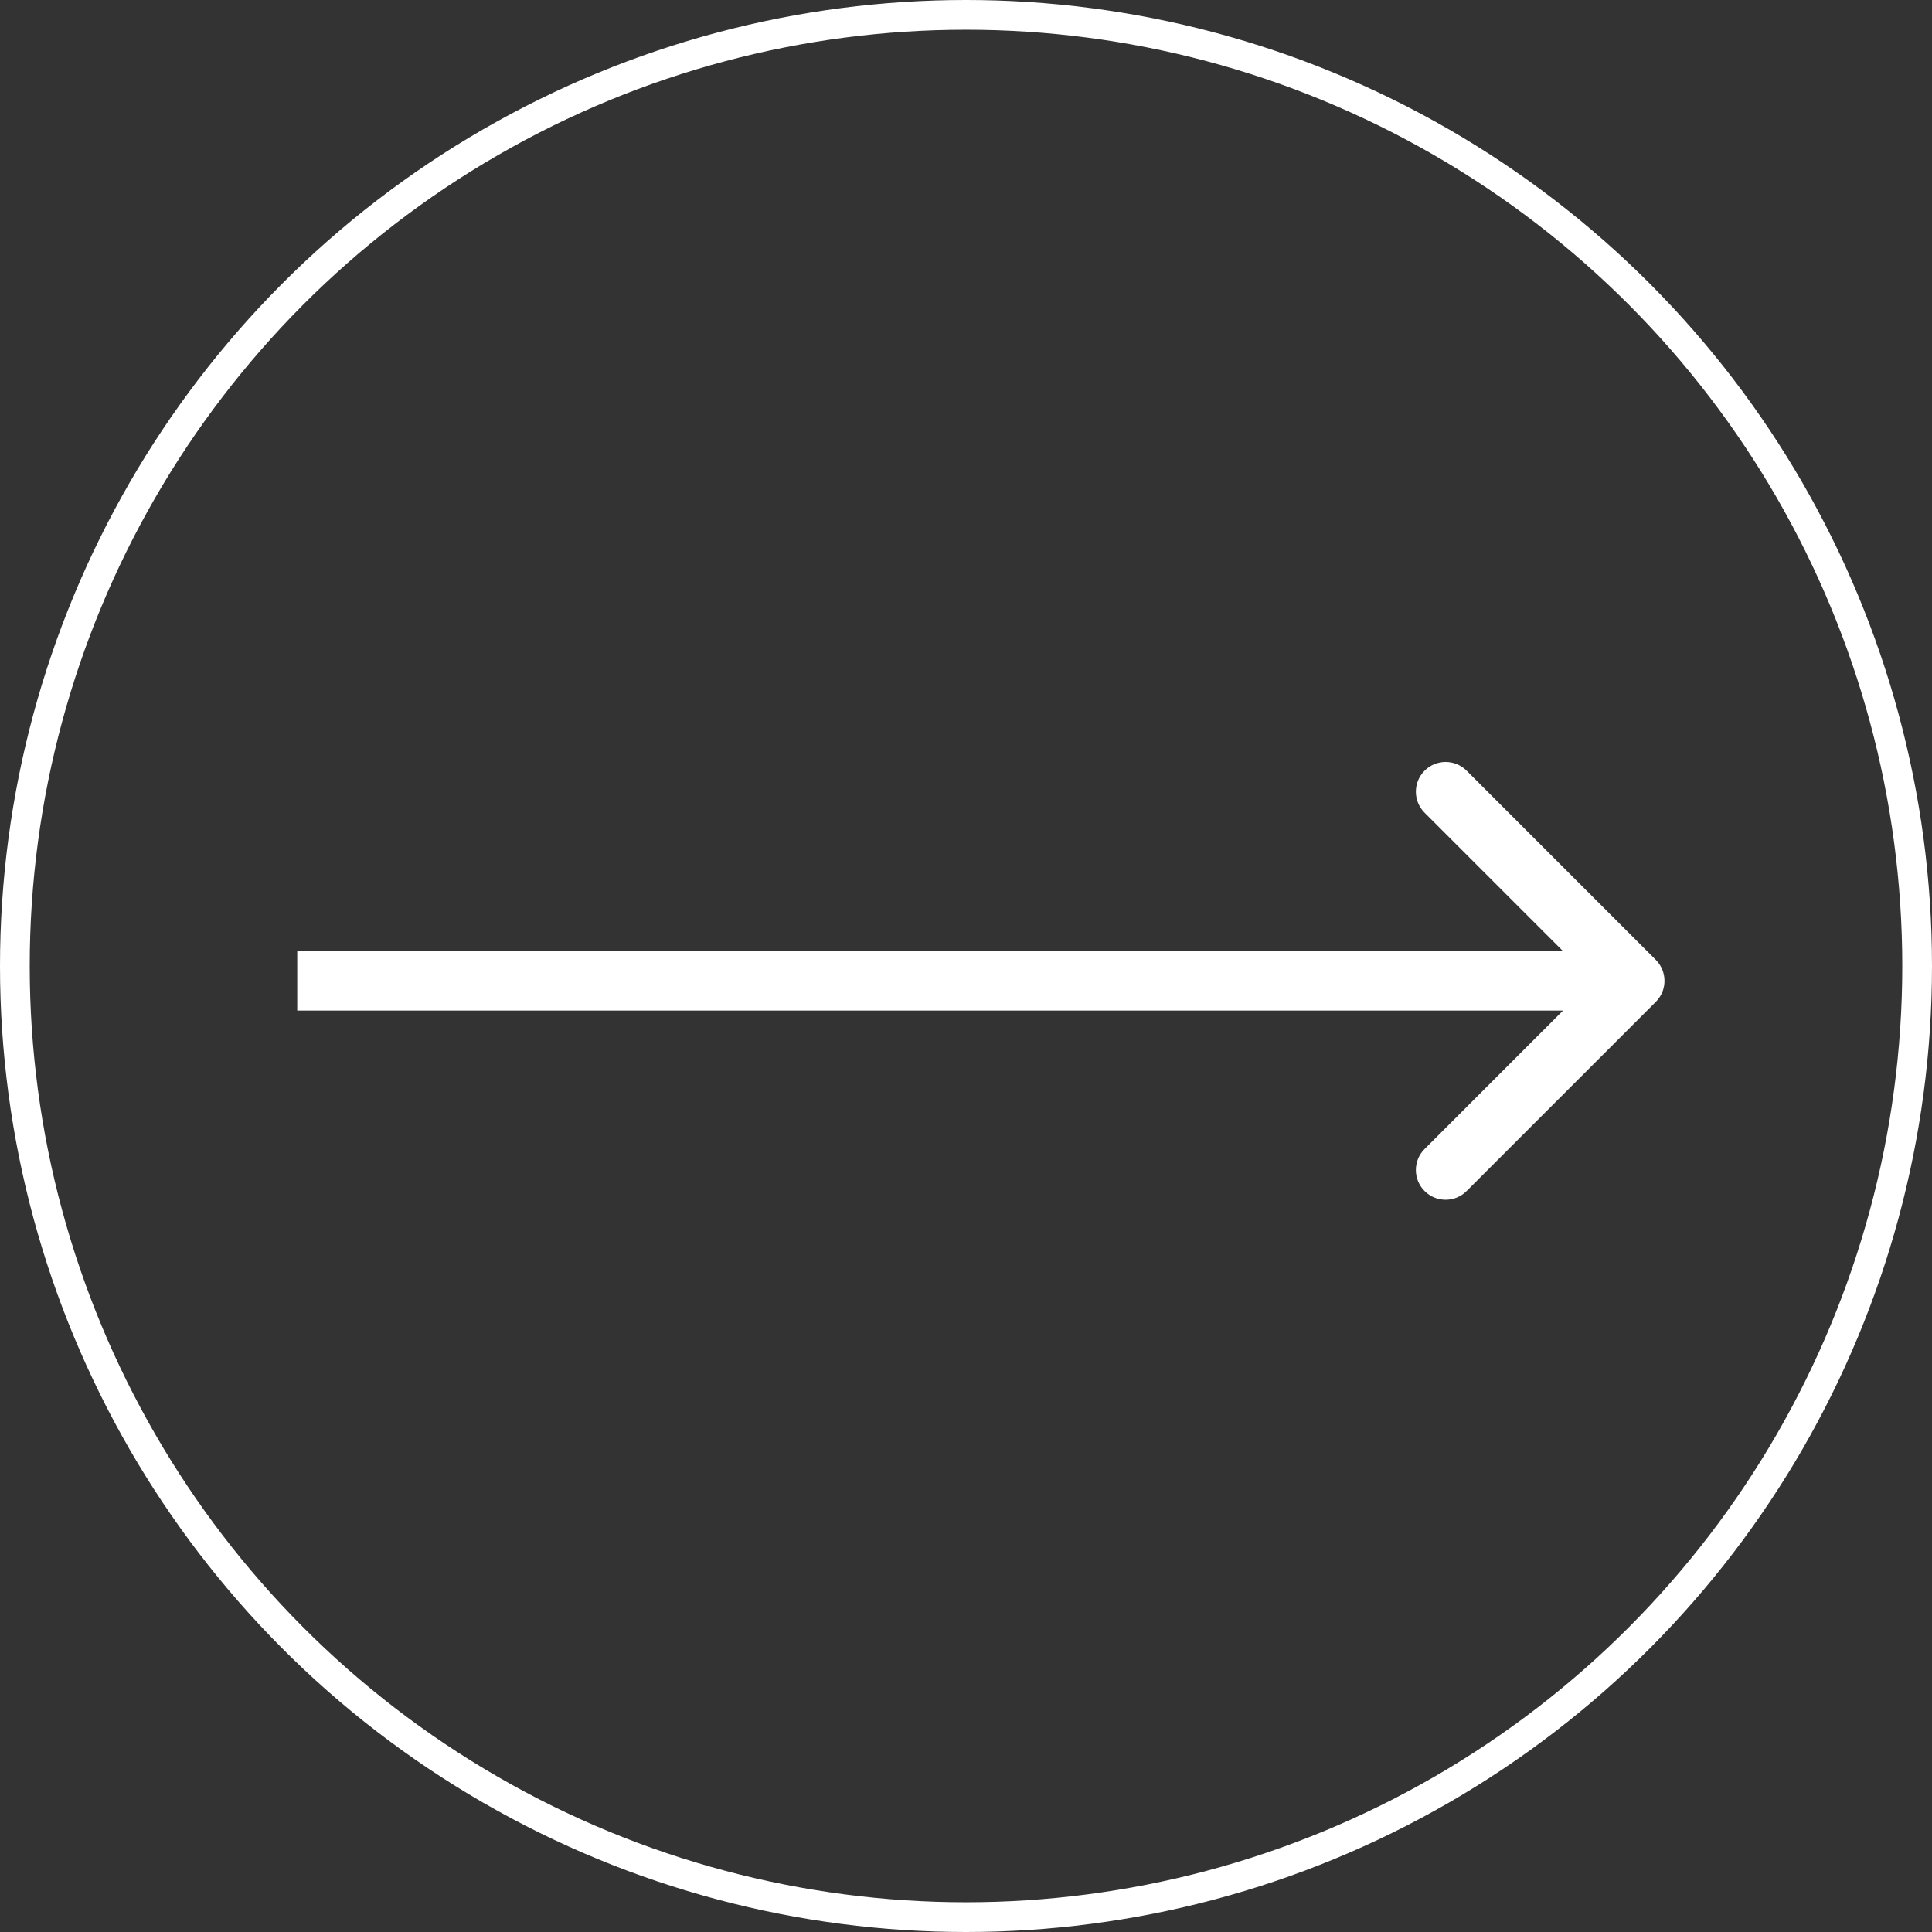
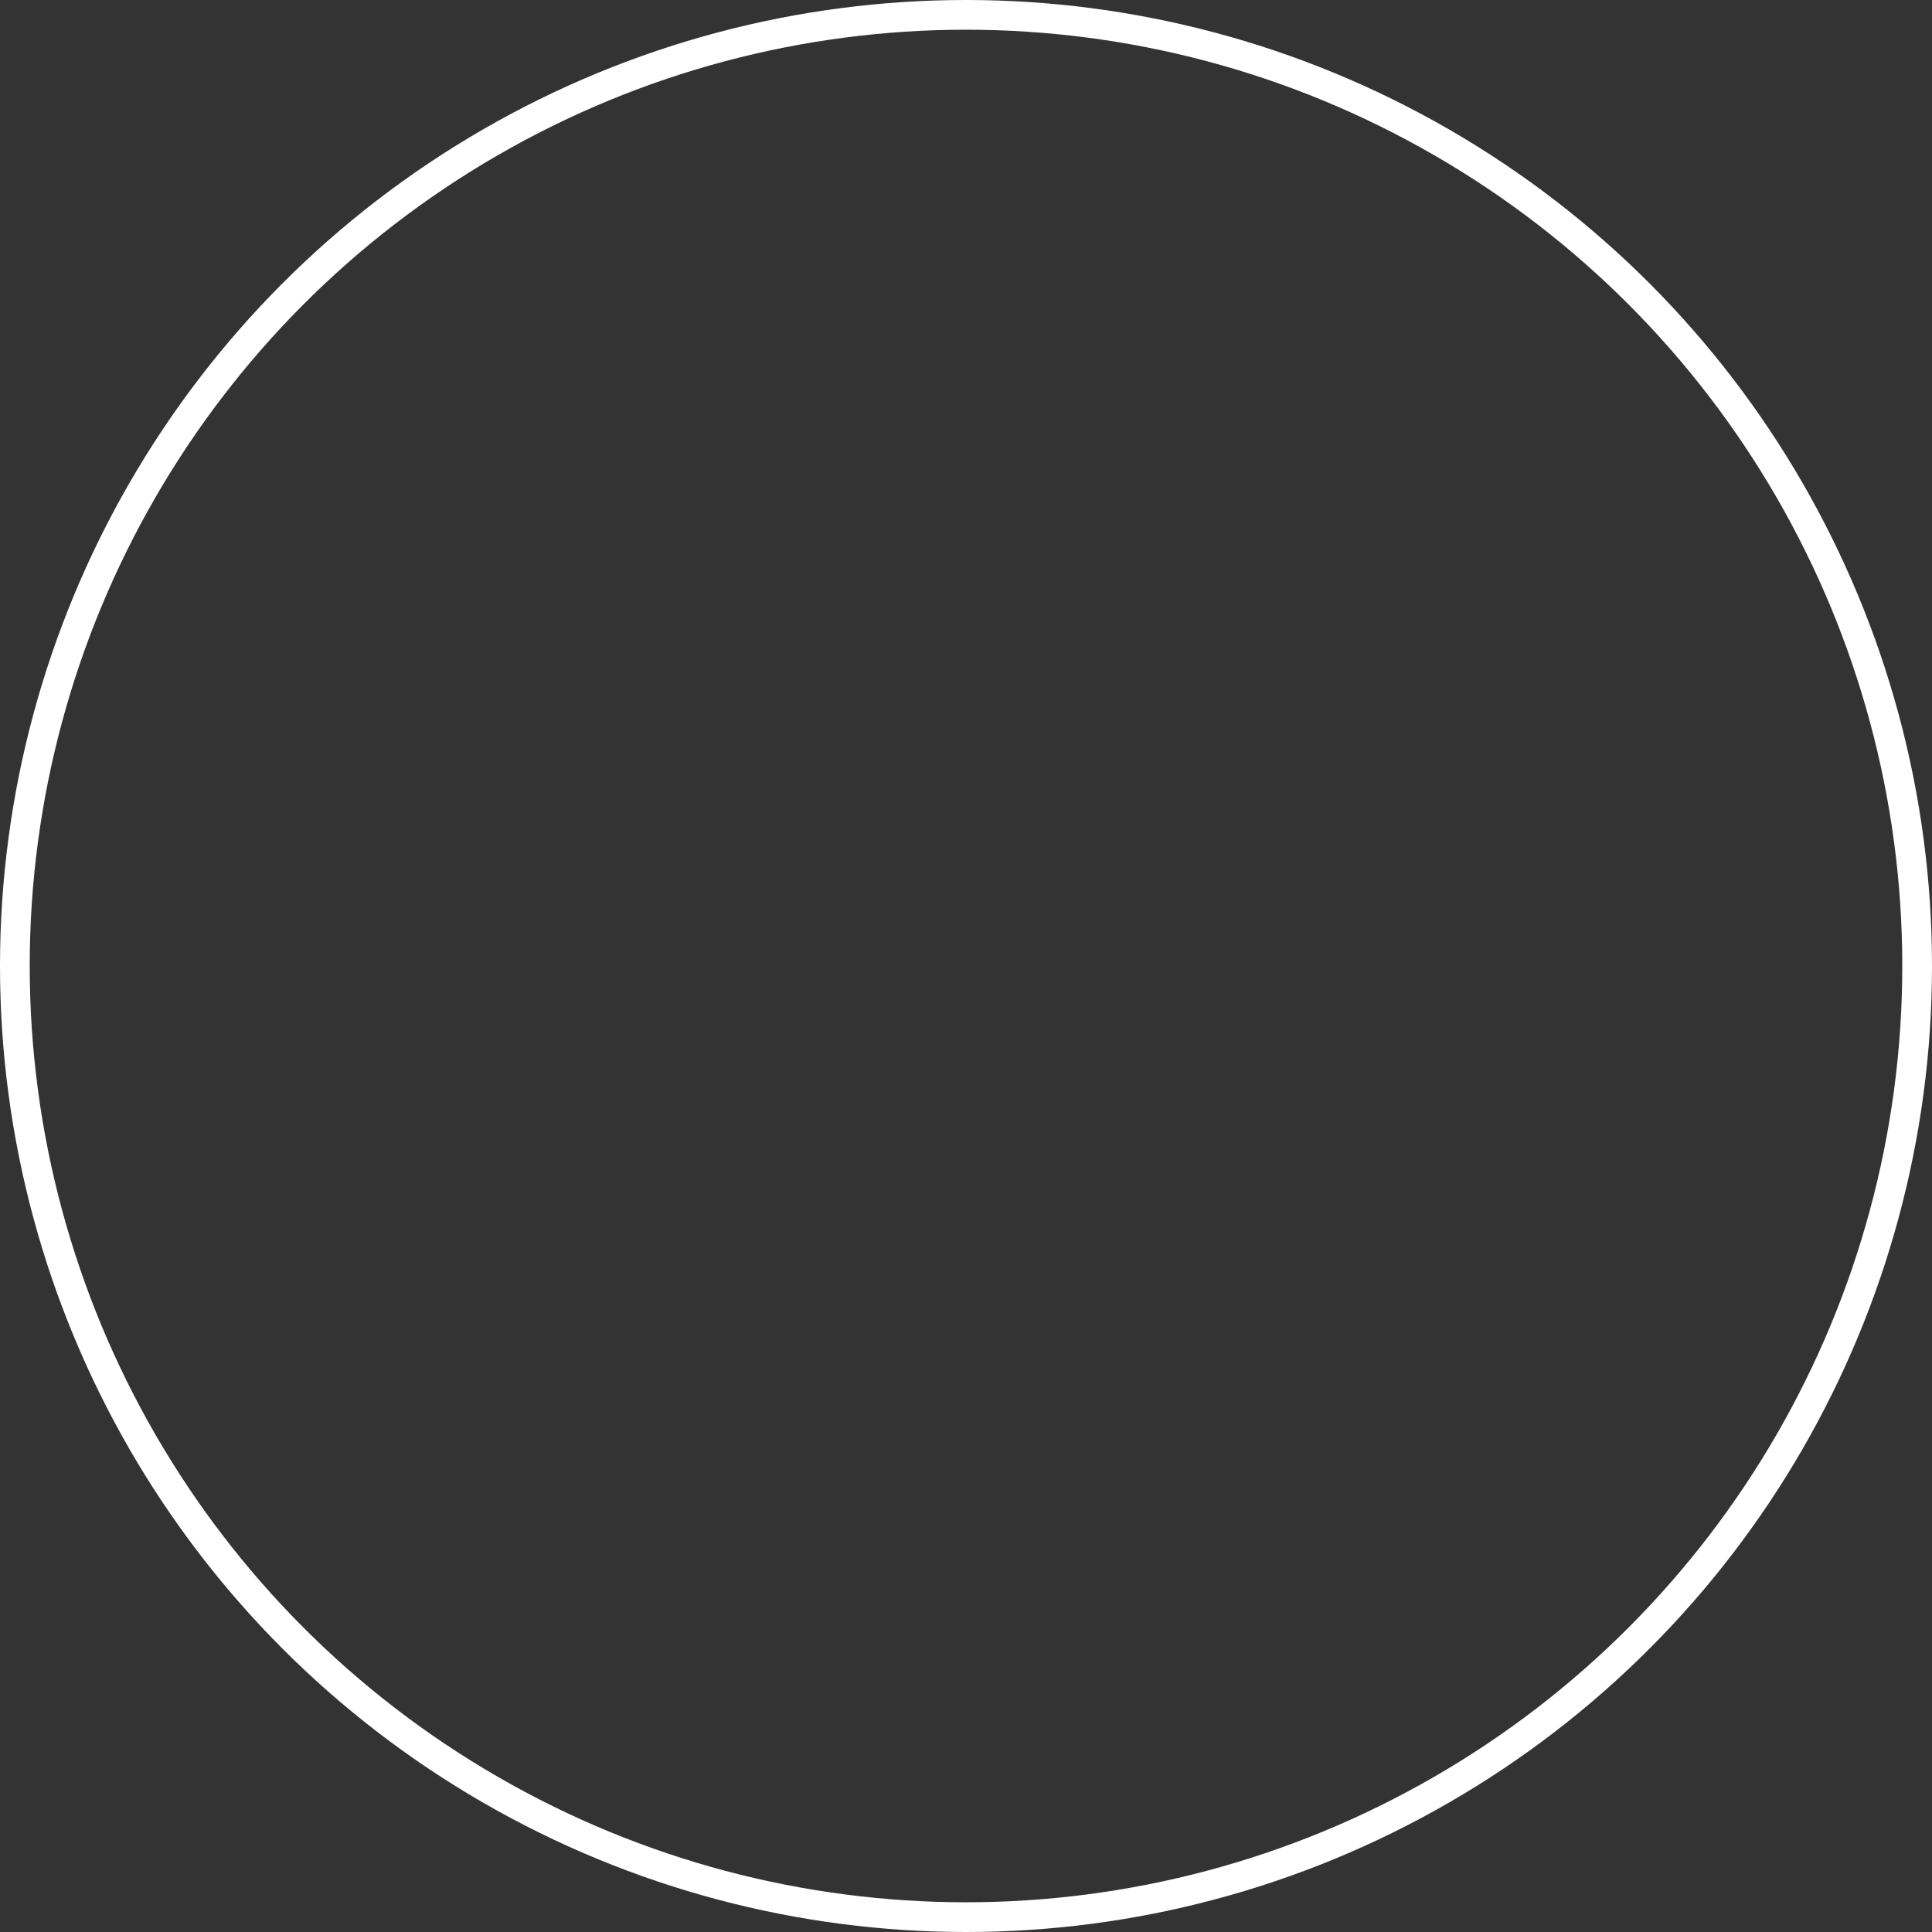
<svg xmlns="http://www.w3.org/2000/svg" width="65" height="65" viewBox="0 0 65 65" fill="none">
  <rect x="0" y="0" width="65" height="65" fill="#333333" stroke="none" />
  <circle cx="32.5" cy="32.5" r="32" stroke="white" />
-   <path d="M55.707 33.707C56.098 33.317 56.098 32.683 55.707 32.293L49.343 25.929C48.953 25.538 48.319 25.538 47.929 25.929C47.538 26.32 47.538 26.953 47.929 27.343L53.586 33L47.929 38.657C47.538 39.047 47.538 39.681 47.929 40.071C48.319 40.462 48.953 40.462 49.343 40.071L55.707 33.707ZM10 33V34H55V33V32H10V33Z" fill="white" />
</svg>